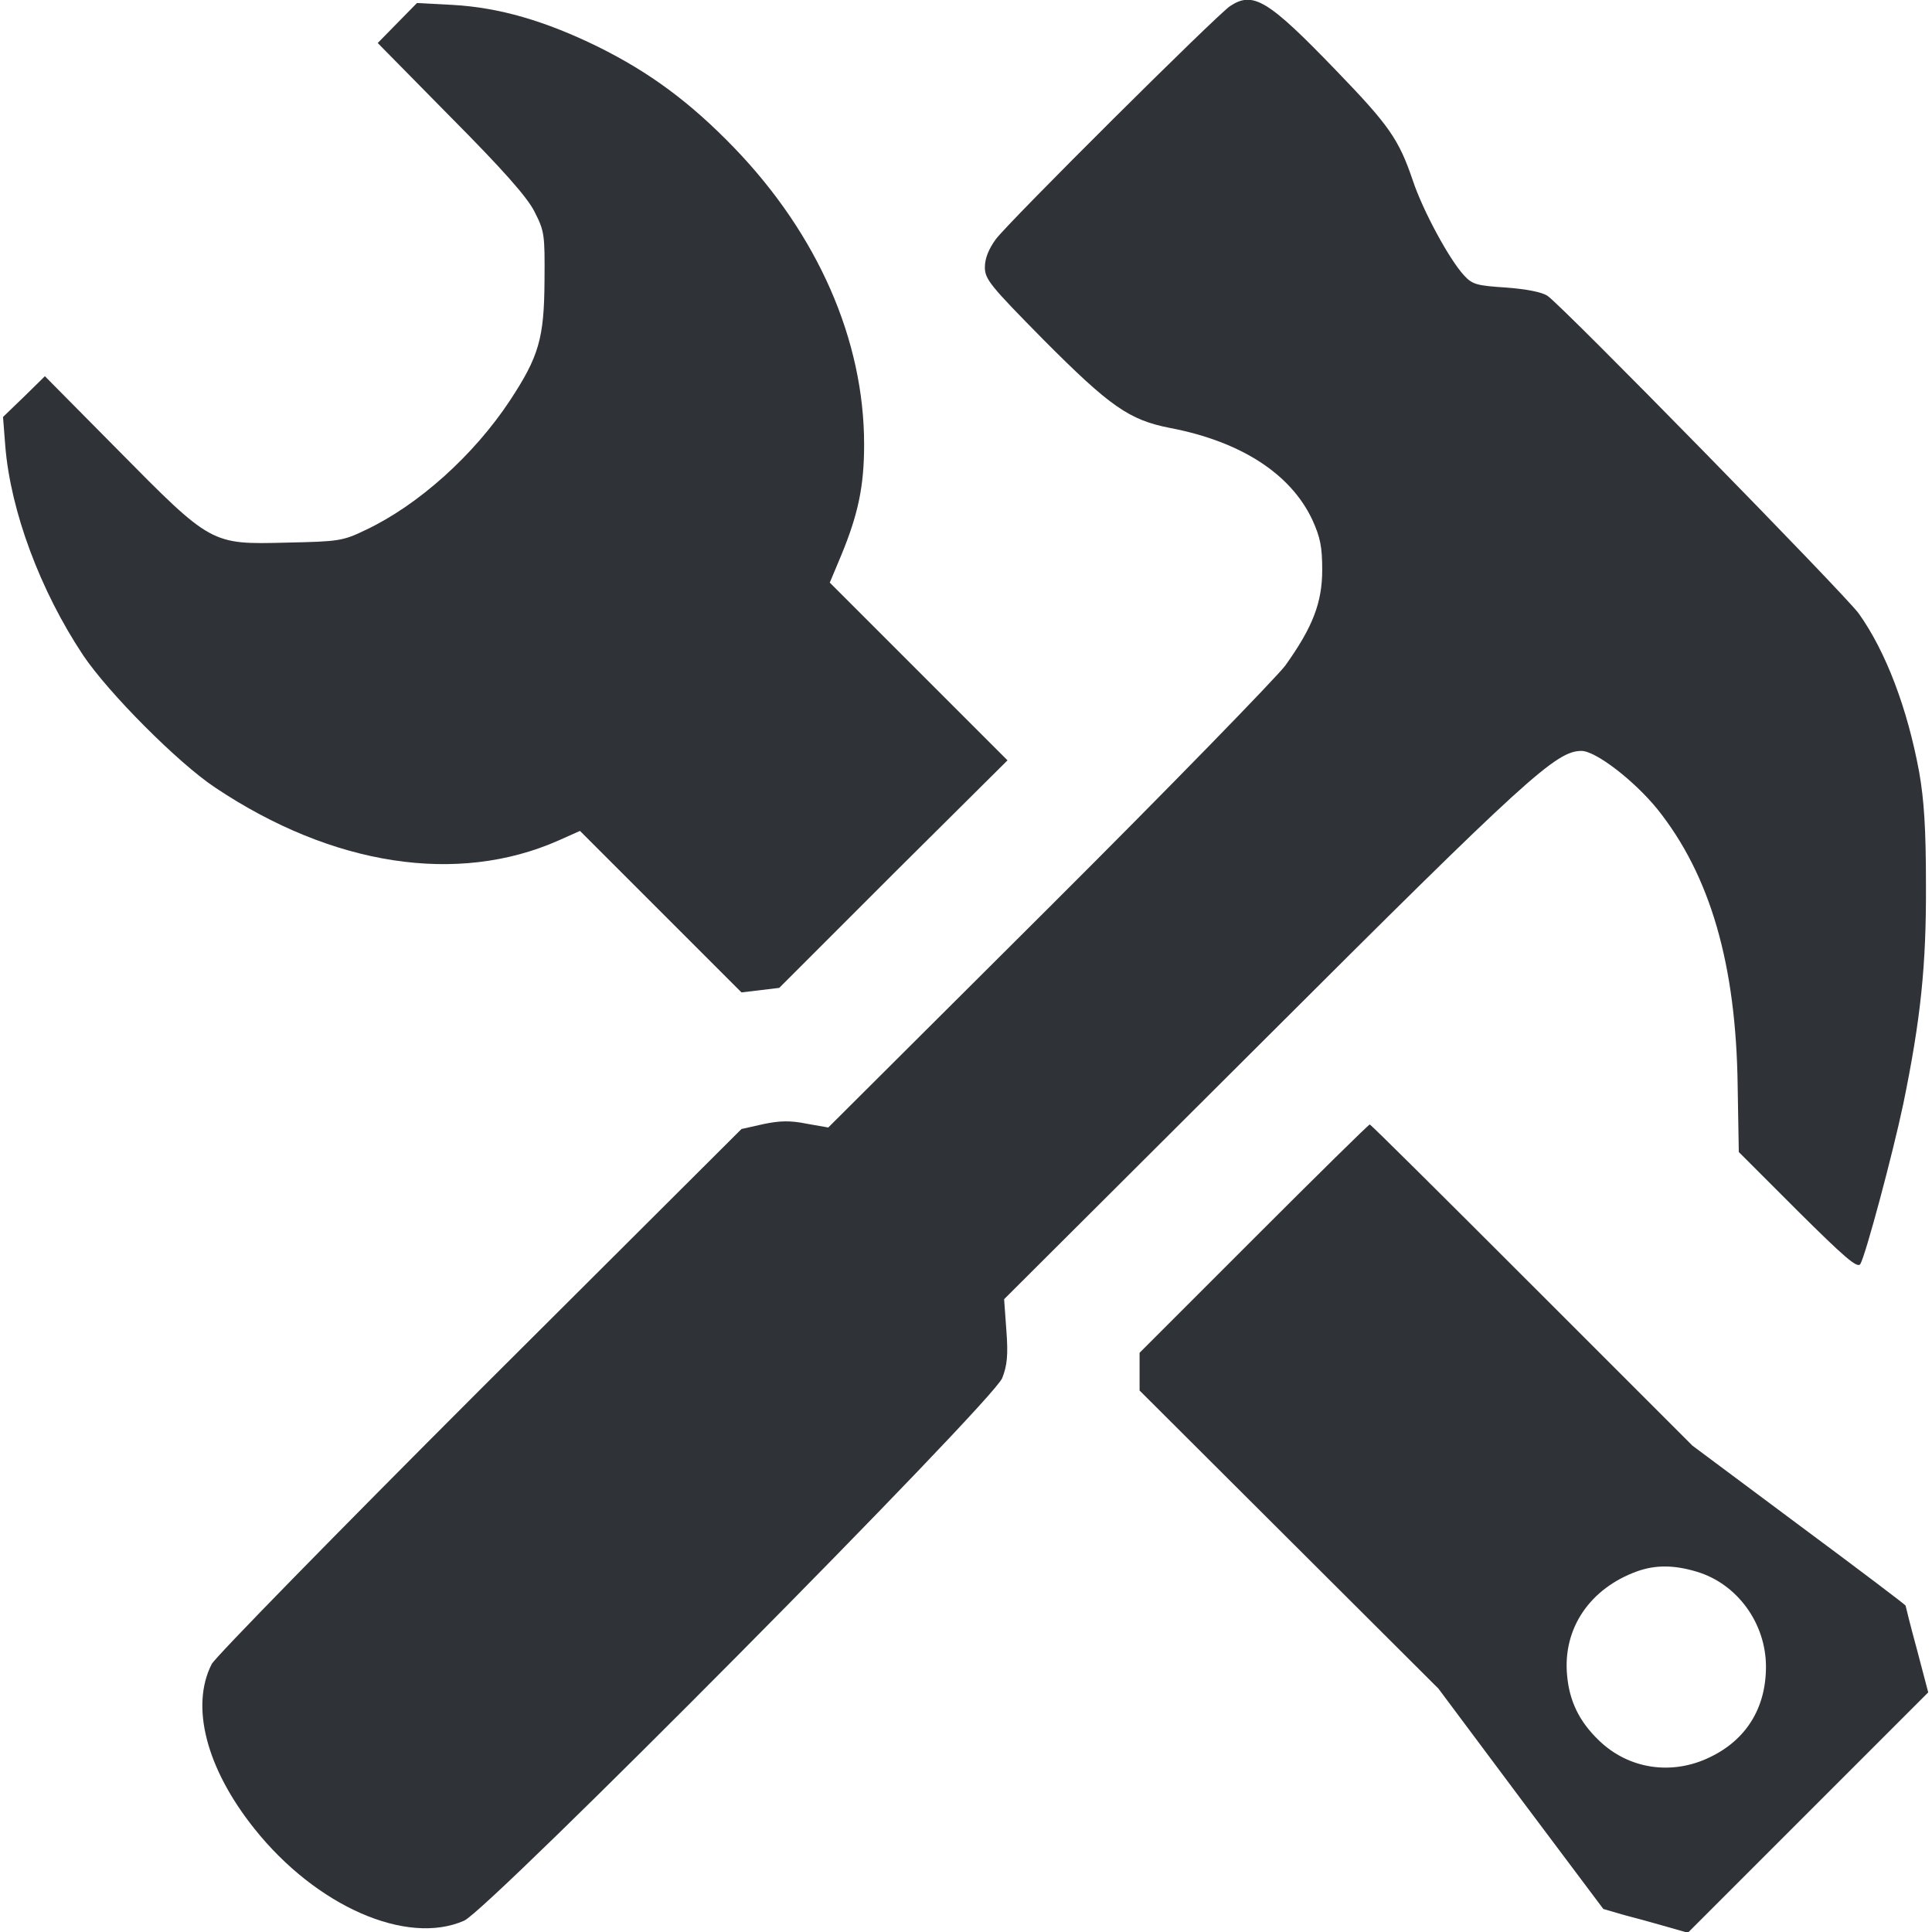
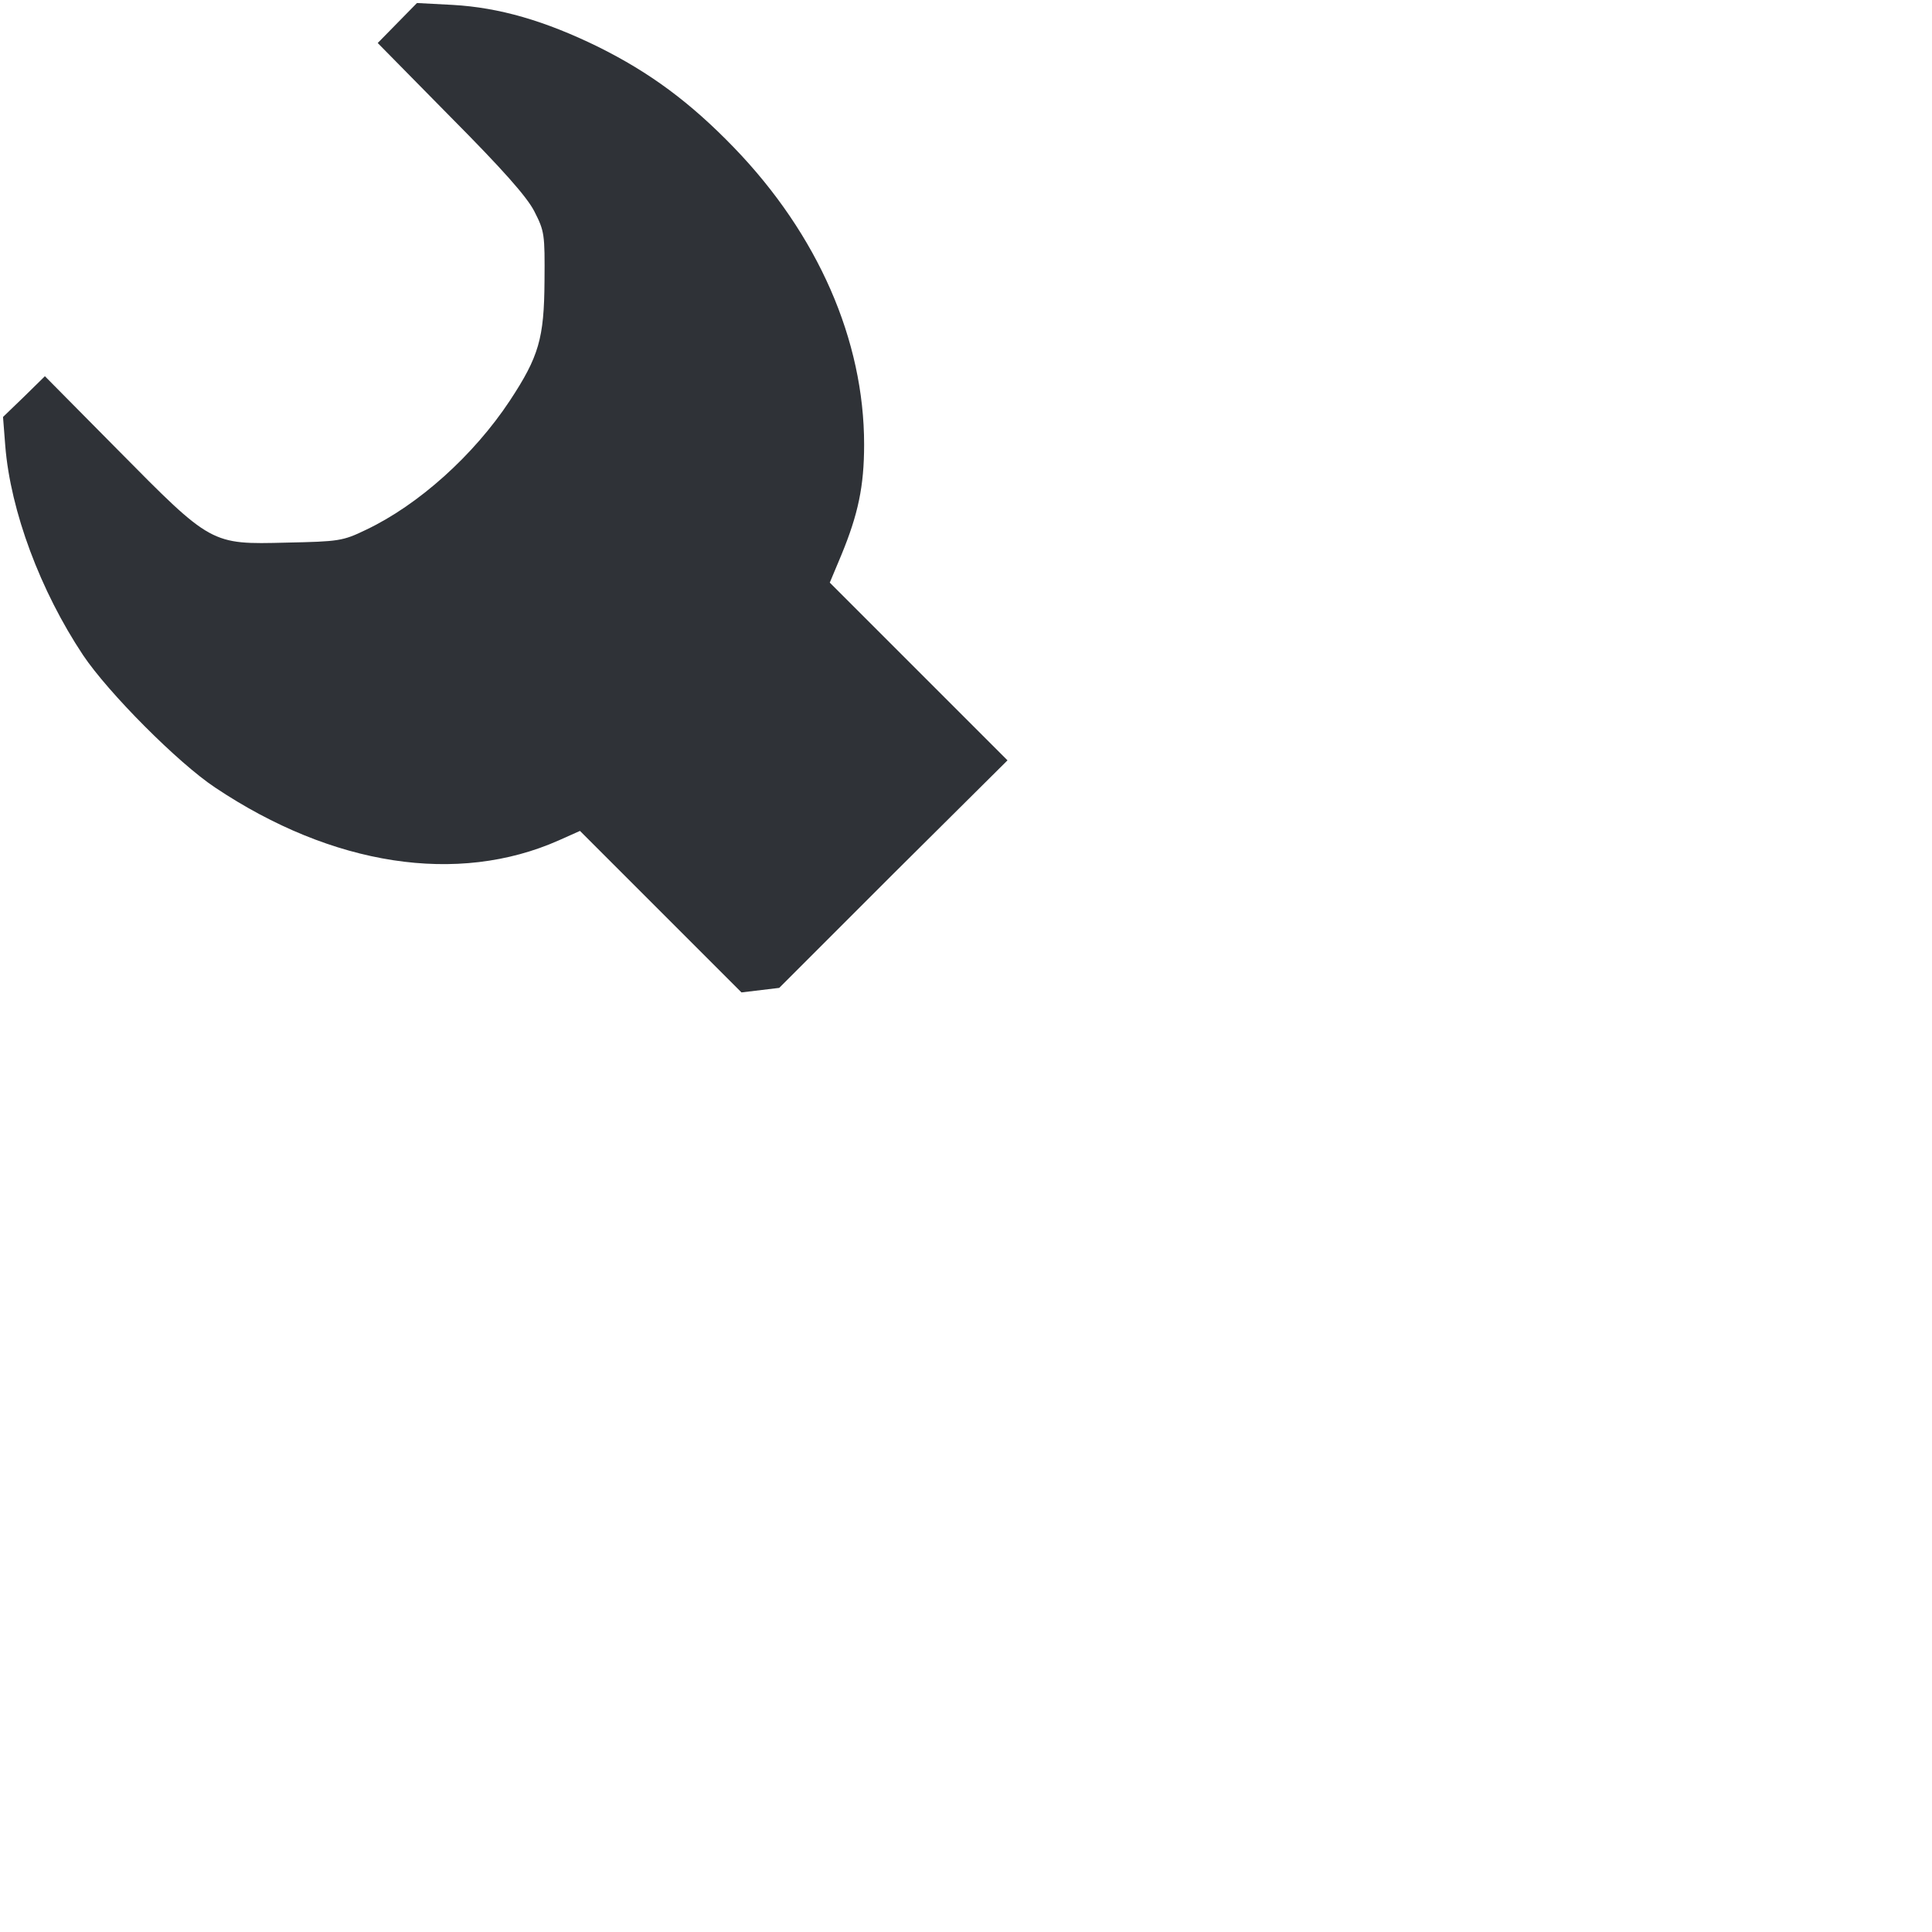
<svg xmlns="http://www.w3.org/2000/svg" version="1.1" id="Layer_1" x="0px" y="0px" viewBox="0 0 512 512" style="enable-background:new 0 0 512 512;" xml:space="preserve">
  <style type="text/css">
	.st0{fill:#2F3237;}
</style>
  <g transform="translate(0,512) scale(0.1,-0.1)">
-     <path class="st0" d="M3260,5104c-36-24-587-572-621-618c-19-26-29-51-29-74c0-32,14-49,155-192c177-178,228-213,335-234   c189-36,321-122,378-244c21-46,26-72,26-132c0-87-25-152-98-254c-25-33-307-323-628-643l-583-581l-57,10c-44,9-72,8-115-1l-58-13   l-693-691c-381-381-701-708-711-727c-57-112-14-277,113-436C838,68,1078-37,1230,30c66,29,1402,1376,1426,1438c13,33,16,61,11,126   l-6,83l687,685c698,697,776,768,843,768c38,0,140-79,201-154c140-175,209-411,213-735l3-174l156-156c123-122,158-153,166-141   c14,23,86,292,114,425c46,224,61,366,60,580c0,149-5,225-18,299c-31,168-88,319-160,420c-36,50-788,818-825,842   c-15,10-56,18-110,22c-77,5-89,8-111,32c-39,42-109,171-136,252c-37,109-63,146-202,290C3360,5121,3321,5144,3260,5104z" />
    <path class="st0" d="M1053,5059l-52-53l193-196c137-138,202-211,222-250c27-53,28-60,27-185c-1-152-15-200-92-317   c-96-145-242-276-381-342c-62-30-72-31-211-34c-200-5-198-6-447,246l-193,195l-55-54l-56-54l6-77c14-173,93-384,206-554   c67-100,252-286,350-351c311-208,643-259,911-140l56,25l214-214l214-214l50,6l50,6l302,302l303,301l-235,235l-236,236l31,74   c44,107,60,181,60,292c0,276-122,556-345,787c-116,120-223,199-360,267c-141,69-262,104-385,111l-95,5L1053,5059z" />
-     <path class="st0" d="M3322,1837l-302-302v-50v-50l396-395l396-395l218-292l219-292l55-16c31-8,82-22,113-31l56-16l319,319l318,318   l-30,114c-17,62-30,115-30,116c0,2-127,98-282,213l-283,211l-425,425c-234,234-427,426-430,426S3489,2004,3322,1837z M4496,955   c108-32,184-137,184-252c0-109-52-193-147-239c-101-50-217-33-296,44c-52,50-78,104-84,172c-12,125,61,231,186,276   C4387,973,4436,973,4496,955z" />
  </g>
</svg>